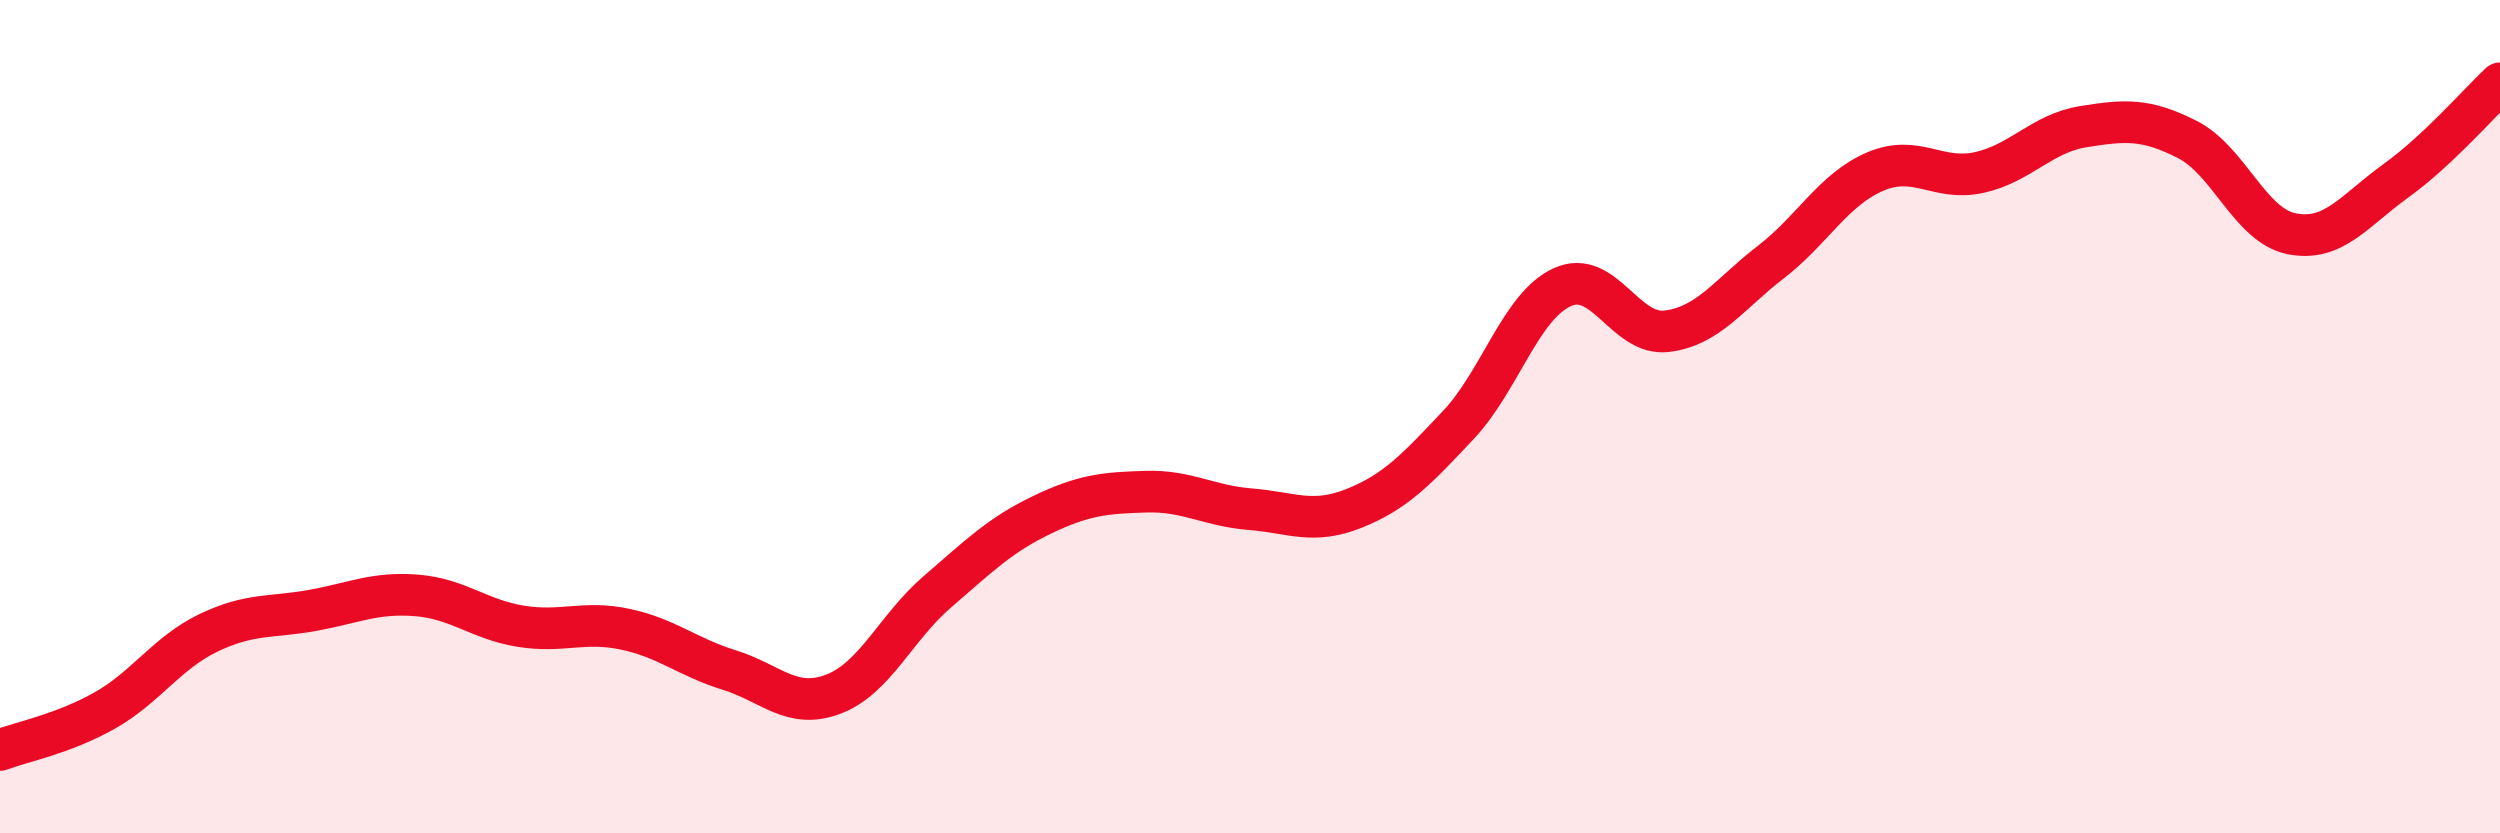
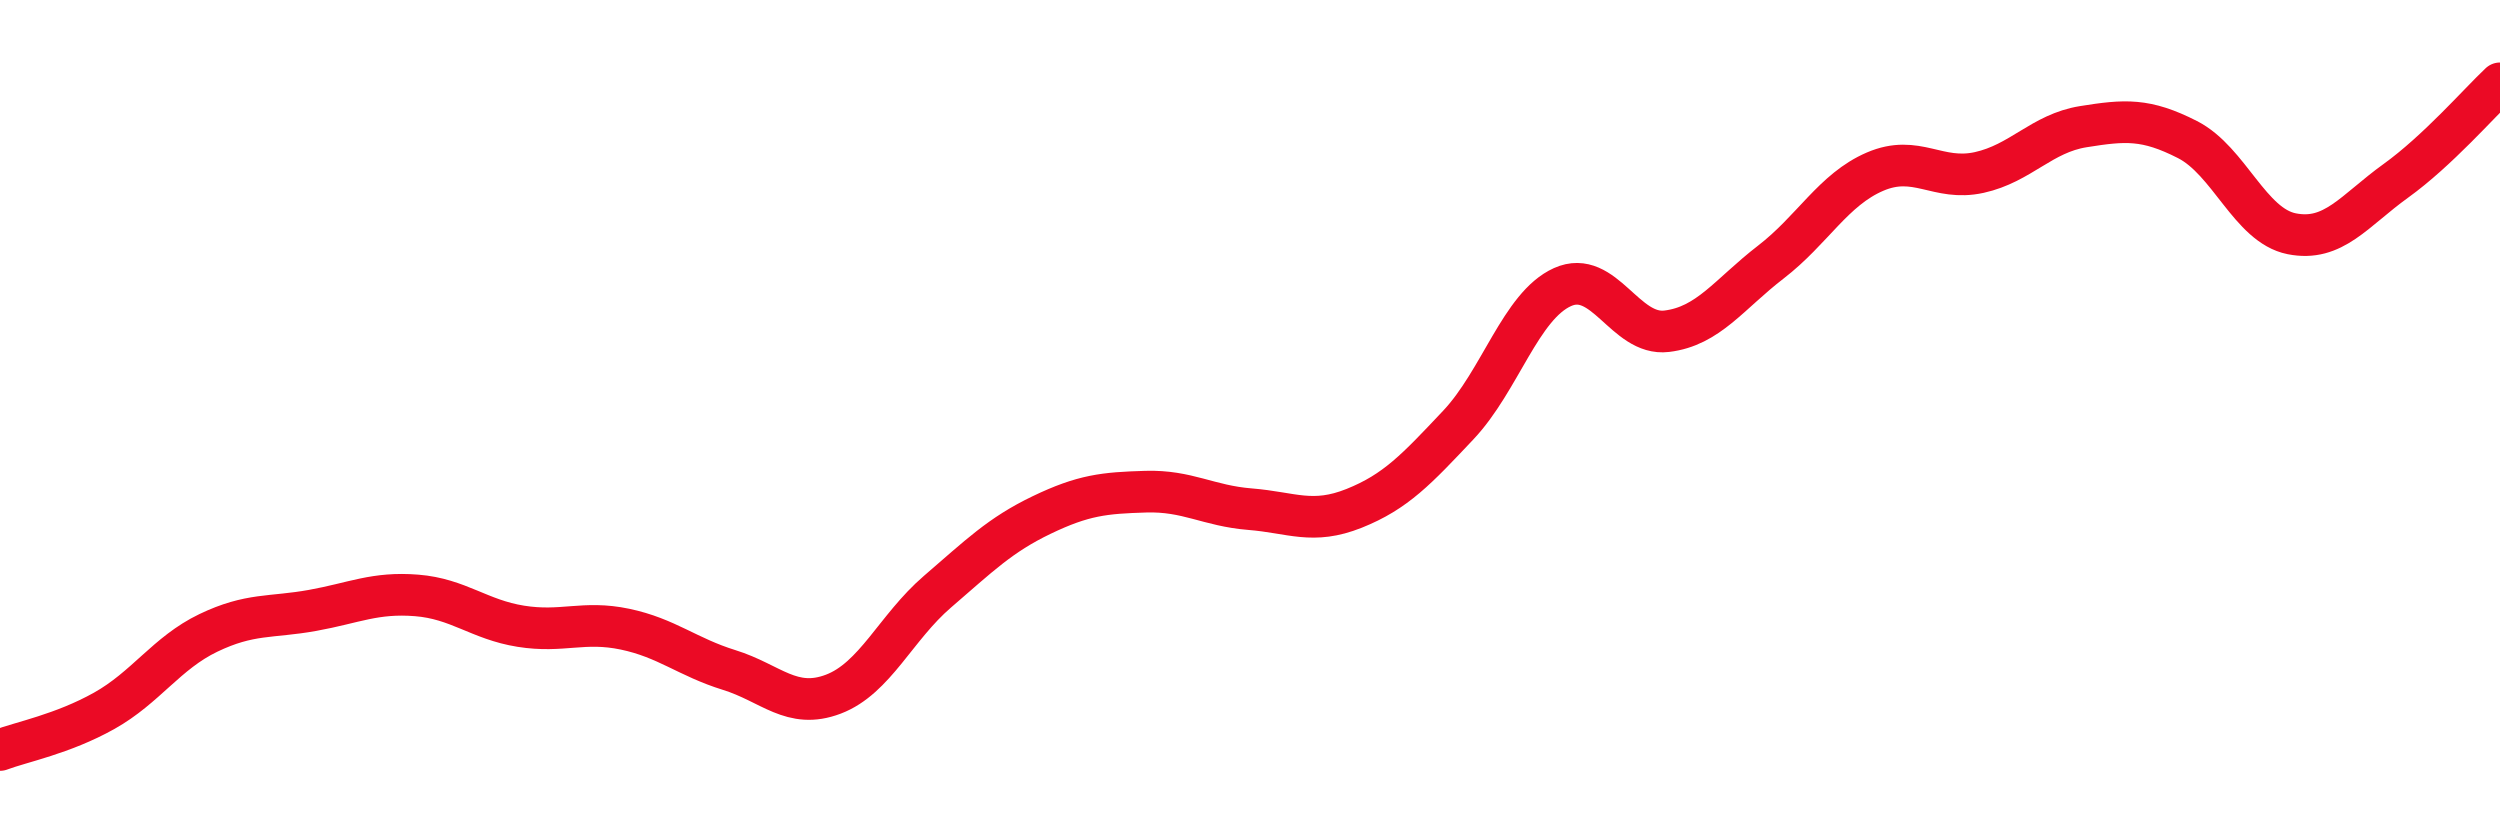
<svg xmlns="http://www.w3.org/2000/svg" width="60" height="20" viewBox="0 0 60 20">
-   <path d="M 0,18 C 0.5,17.81 1.5,17.62 2.5,17.06 C 3.5,16.5 4,15.67 5,15.19 C 6,14.71 6.5,14.83 7.5,14.65 C 8.5,14.47 9,14.21 10,14.29 C 11,14.37 11.5,14.87 12.5,15.03 C 13.5,15.19 14,14.89 15,15.1 C 16,15.31 16.5,15.77 17.5,16.08 C 18.5,16.39 19,17.04 20,16.66 C 21,16.28 21.5,15.06 22.5,14.2 C 23.5,13.34 24,12.84 25,12.36 C 26,11.88 26.5,11.83 27.5,11.8 C 28.5,11.77 29,12.14 30,12.22 C 31,12.3 31.5,12.6 32.5,12.2 C 33.5,11.8 34,11.26 35,10.2 C 36,9.14 36.5,7.34 37.5,6.89 C 38.5,6.44 39,8.07 40,7.95 C 41,7.83 41.5,7.06 42.5,6.29 C 43.5,5.52 44,4.55 45,4.12 C 46,3.69 46.5,4.36 47.5,4.14 C 48.5,3.92 49,3.2 50,3.04 C 51,2.88 51.5,2.84 52.5,3.35 C 53.5,3.86 54,5.41 55,5.61 C 56,5.81 56.5,5.06 57.5,4.34 C 58.5,3.62 59.5,2.47 60,2L60 20L0 20Z" fill="#EB0A25" opacity="0.1" stroke-linecap="round" stroke-linejoin="round" />
  <path d="M 0,18 C 0.5,17.81 1.5,17.62 2.5,17.06 C 3.5,16.5 4,15.67 5,15.19 C 6,14.71 6.5,14.83 7.5,14.65 C 8.5,14.47 9,14.21 10,14.29 C 11,14.37 11.5,14.87 12.5,15.03 C 13.5,15.19 14,14.89 15,15.1 C 16,15.31 16.5,15.77 17.5,16.08 C 18.5,16.39 19,17.04 20,16.66 C 21,16.28 21.5,15.06 22.5,14.2 C 23.5,13.34 24,12.84 25,12.36 C 26,11.88 26.5,11.83 27.5,11.8 C 28.5,11.77 29,12.14 30,12.22 C 31,12.3 31.5,12.6 32.5,12.2 C 33.5,11.8 34,11.26 35,10.2 C 36,9.14 36.5,7.34 37.5,6.89 C 38.5,6.44 39,8.07 40,7.95 C 41,7.83 41.5,7.06 42.5,6.29 C 43.5,5.52 44,4.55 45,4.12 C 46,3.69 46.5,4.36 47.5,4.14 C 48.5,3.92 49,3.2 50,3.04 C 51,2.88 51.5,2.84 52.5,3.35 C 53.5,3.86 54,5.41 55,5.61 C 56,5.81 56.5,5.06 57.5,4.34 C 58.5,3.62 59.5,2.47 60,2" stroke="#EB0A25" stroke-width="1" fill="none" stroke-linecap="round" stroke-linejoin="round" />
</svg>